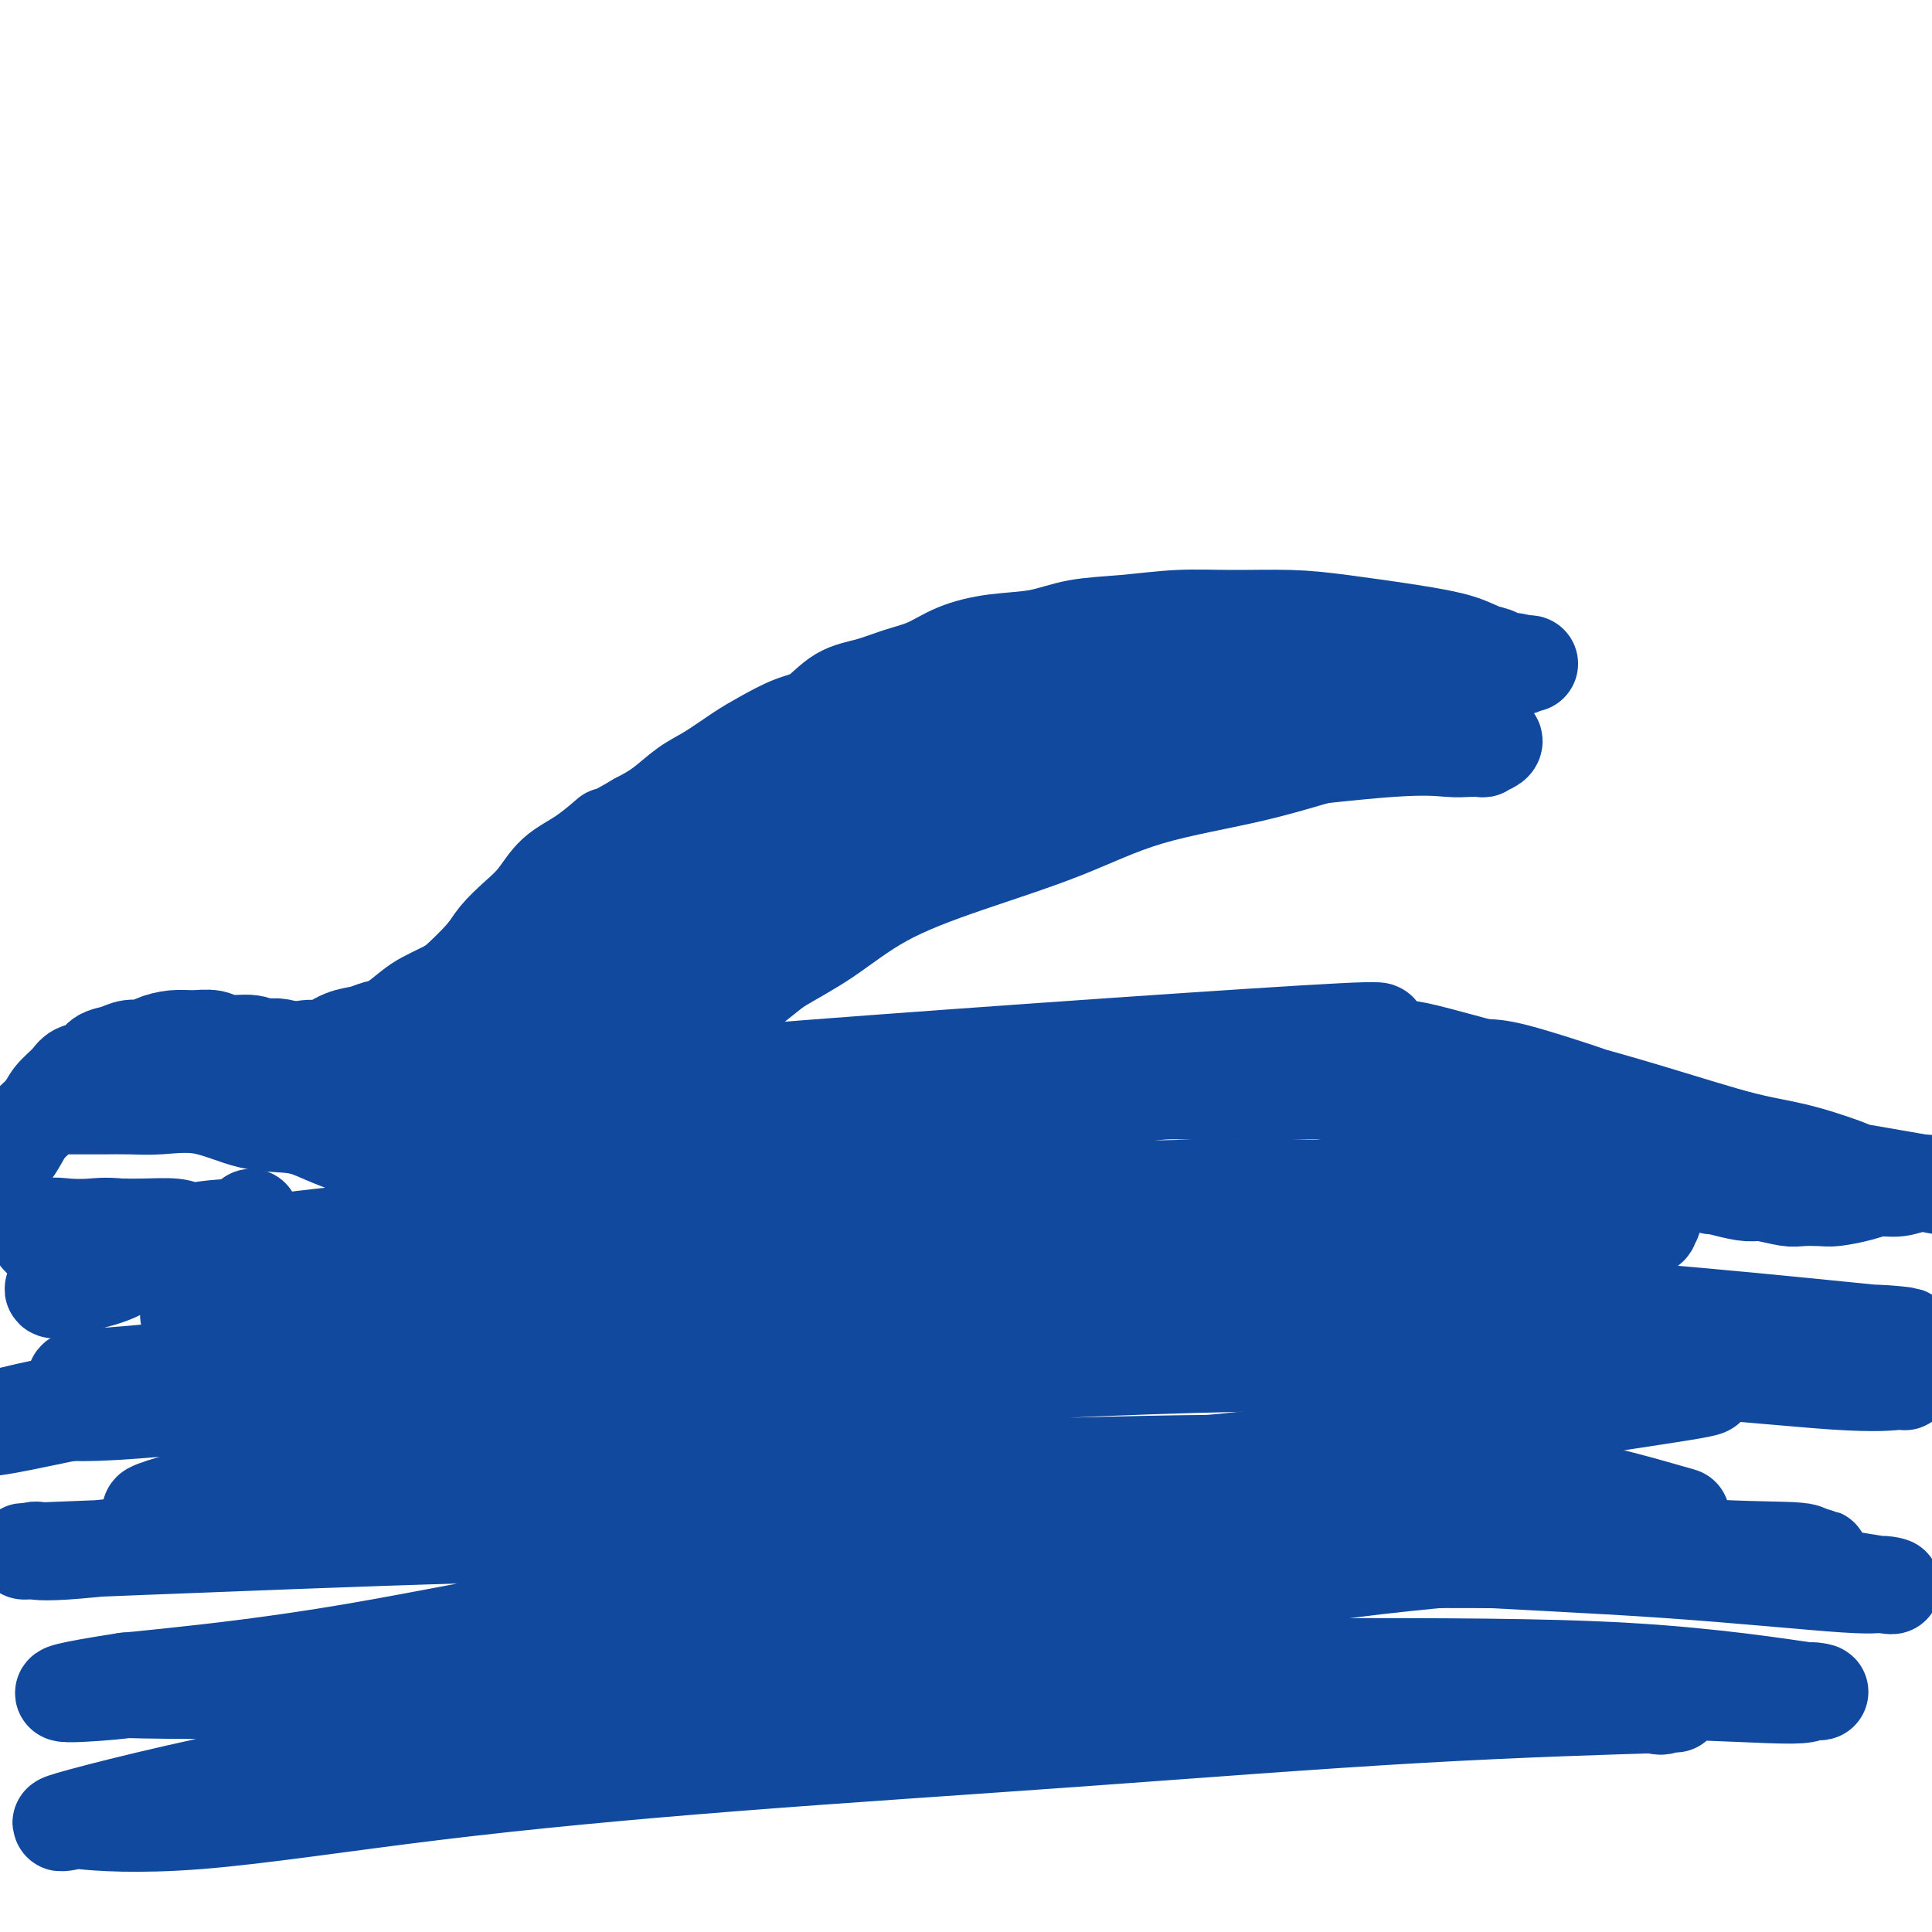
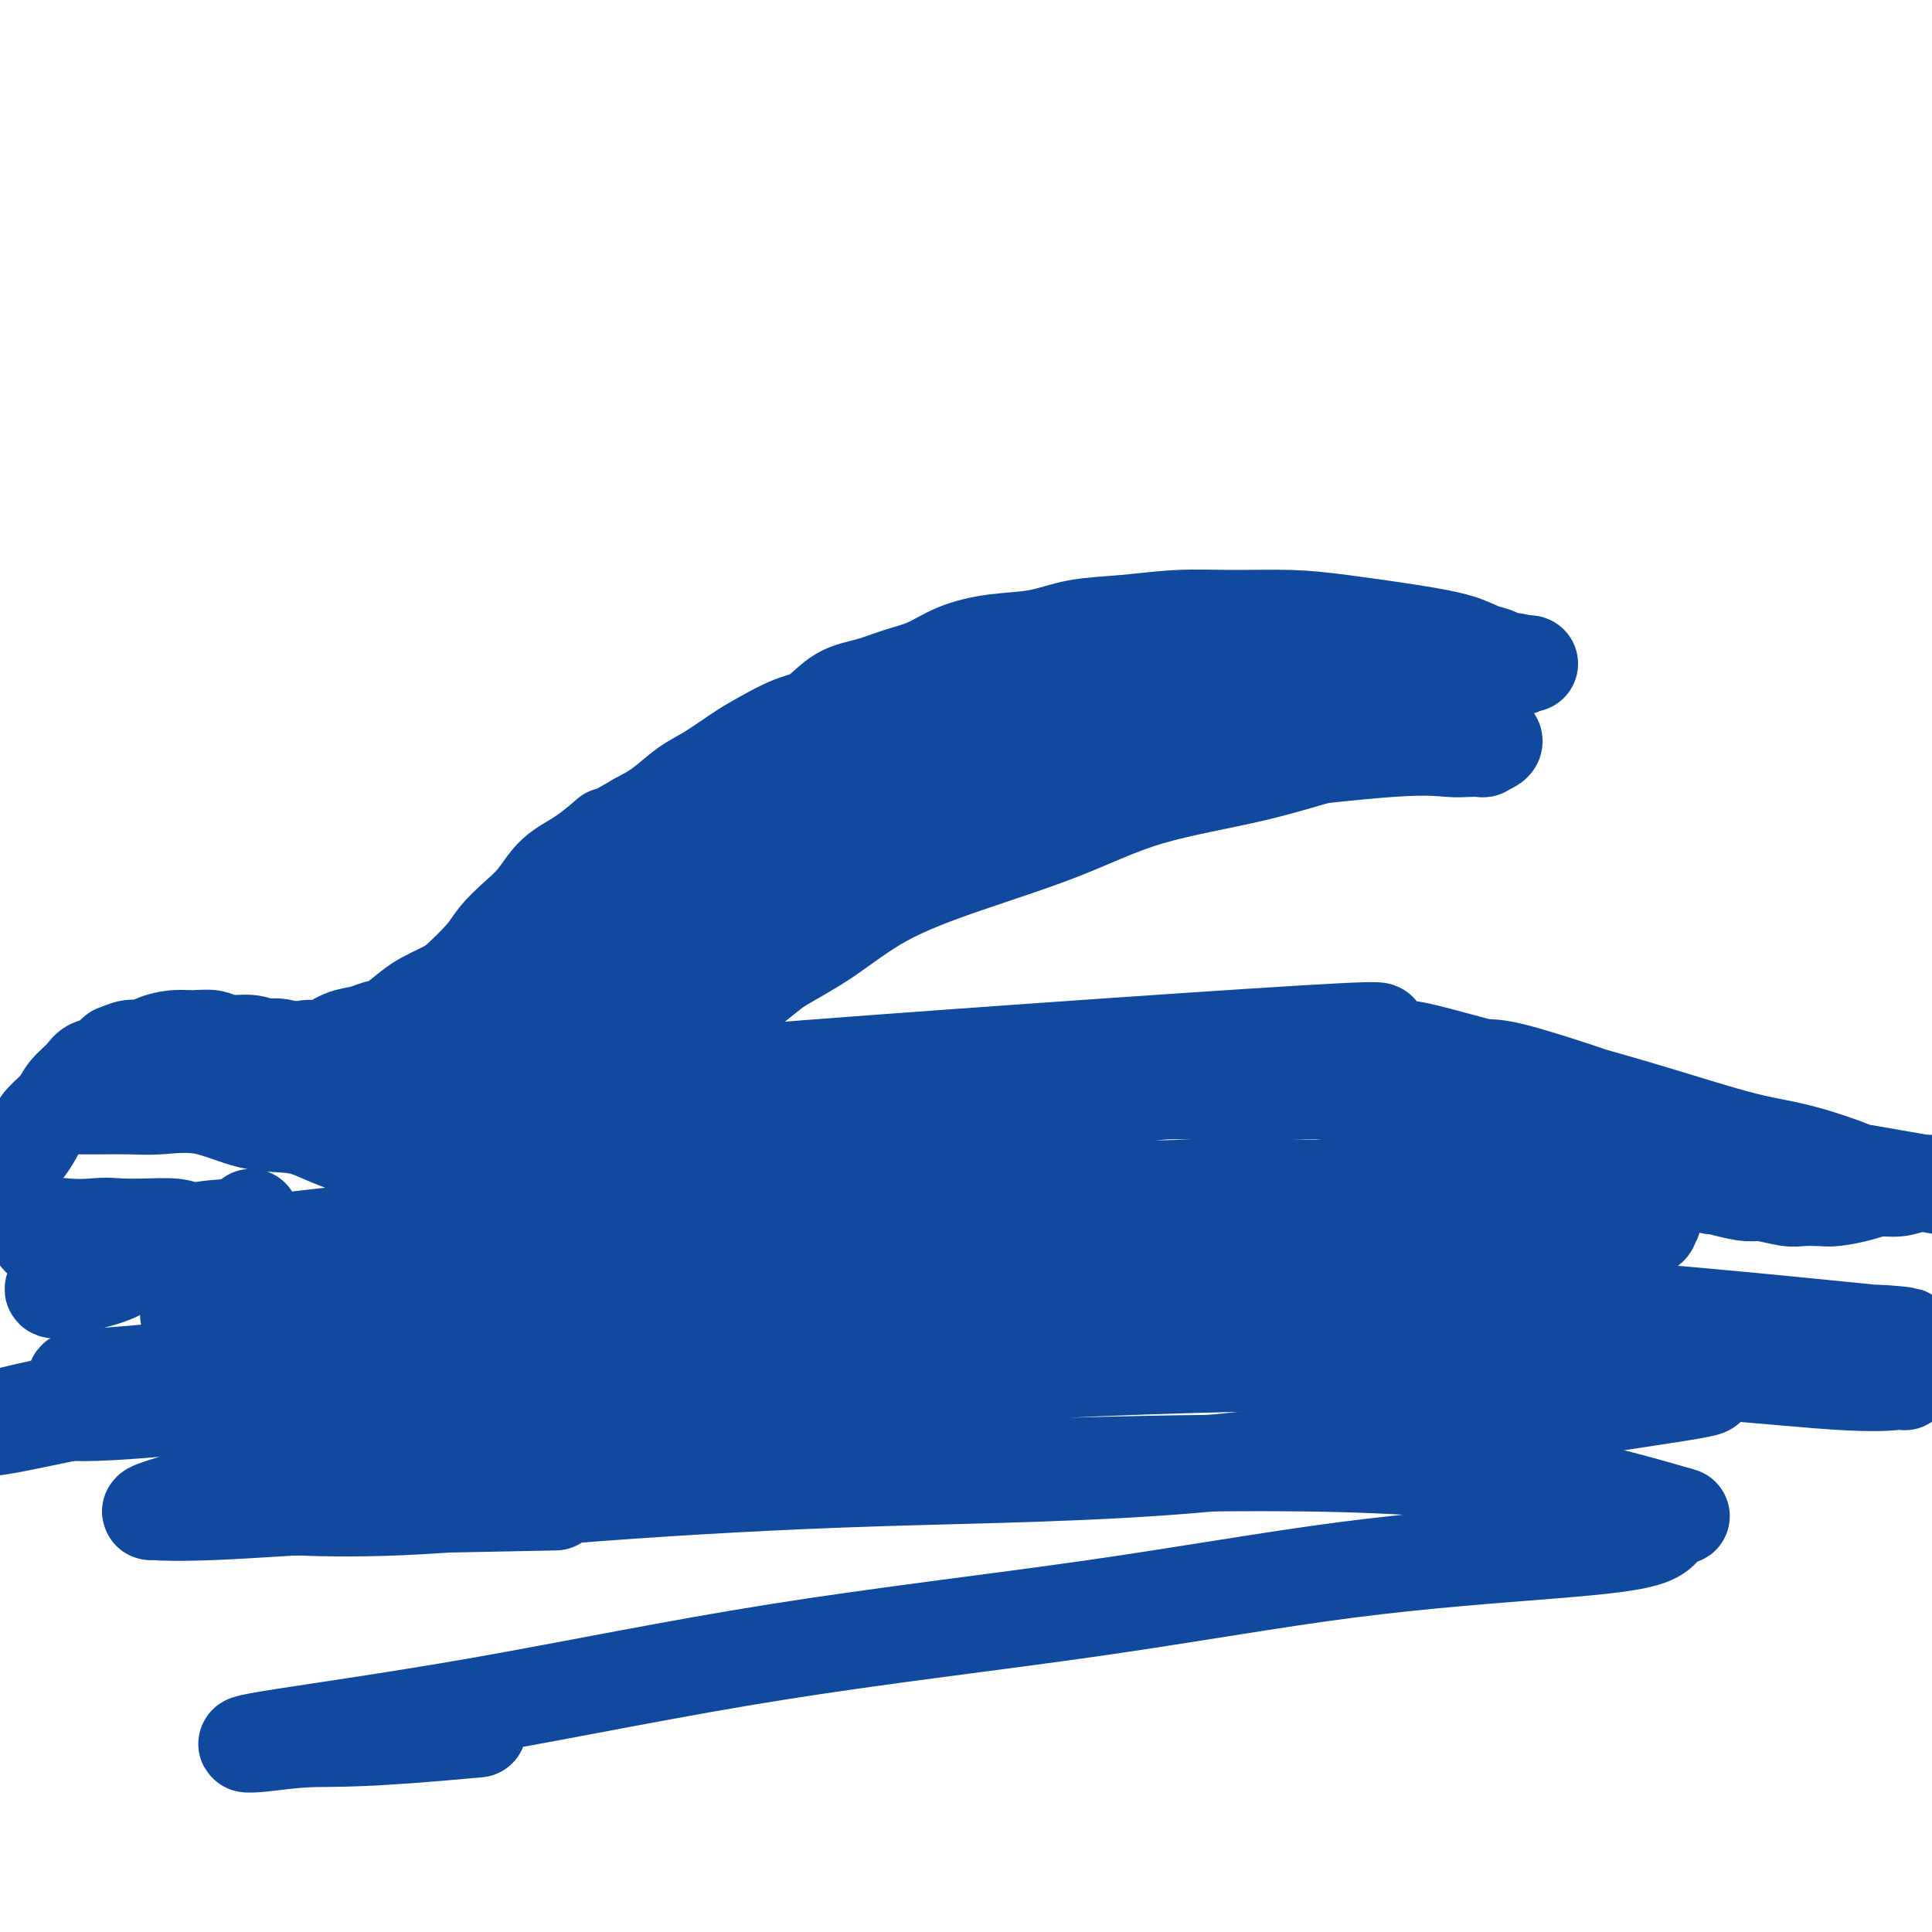
<svg xmlns="http://www.w3.org/2000/svg" viewBox="0 0 400 400" version="1.1">
  <g fill="none" stroke="#11499F" stroke-width="20" stroke-linecap="round" stroke-linejoin="round">
    <path d="M315,227c-2.484,-0.975 -4.968,-1.950 -8,-3c-3.032,-1.050 -6.613,-2.176 -11,-3c-4.387,-0.824 -9.579,-1.347 -14,-2c-4.421,-0.653 -8.070,-1.438 -12,-2c-3.930,-0.562 -8.141,-0.902 -14,-1c-5.859,-0.098 -13.367,0.046 -22,1c-8.633,0.954 -18.390,2.718 -27,5c-8.610,2.282 -16.074,5.083 -23,8c-6.926,2.917 -13.313,5.949 -19,8c-5.687,2.051 -10.673,3.120 -15,4c-4.327,0.880 -7.995,1.573 -11,2c-3.005,0.427 -5.349,0.590 -8,0c-2.651,-0.590 -5.611,-1.933 -8,-3c-2.389,-1.067 -4.208,-1.858 -6,-2c-1.792,-0.142 -3.556,0.366 -5,0c-1.444,-0.366 -2.567,-1.604 -4,-2c-1.433,-0.396 -3.175,0.052 -5,0c-1.825,-0.052 -3.733,-0.602 -5,-1c-1.267,-0.398 -1.895,-0.642 -3,-1c-1.105,-0.358 -2.688,-0.828 -4,-1c-1.312,-0.172 -2.353,-0.046 -3,0c-0.647,0.046 -0.899,0.013 -1,0c-0.101,-0.013 -0.050,-0.007 0,0" />
    <path d="M14,229c0.963,-0.002 1.926,-0.003 3,0c1.074,0.003 2.257,0.012 4,0c1.743,-0.012 4.044,-0.043 6,0c1.956,0.043 3.568,0.161 6,0c2.432,-0.161 5.684,-0.600 9,0c3.316,0.600 6.696,2.241 10,3c3.304,0.759 6.531,0.636 9,1c2.469,0.364 4.181,1.214 6,2c1.819,0.786 3.744,1.507 5,2c1.256,0.493 1.843,0.758 3,1c1.157,0.242 2.885,0.460 4,1c1.115,0.540 1.617,1.403 3,2c1.383,0.597 3.647,0.930 5,1c1.353,0.070 1.796,-0.121 3,0c1.204,0.121 3.170,0.554 5,1c1.830,0.446 3.526,0.904 5,1c1.474,0.096 2.727,-0.170 4,0c1.273,0.170 2.567,0.778 4,1c1.433,0.222 3.007,0.060 4,0c0.993,-0.060 1.406,-0.016 5,0c3.594,0.016 10.371,0.004 14,0c3.629,-0.004 4.111,-0.001 5,0c0.889,0.001 2.187,0.000 4,0c1.813,-0.000 4.142,-0.000 6,0c1.858,0.000 3.245,0.000 5,0c1.755,-0.000 3.877,-0.000 6,0" />
    <path d="M157,245c8.304,-0.256 4.563,-0.894 5,-1c0.437,-0.106 5.053,0.322 8,0c2.947,-0.322 4.225,-1.393 6,-2c1.775,-0.607 4.048,-0.749 6,-1c1.952,-0.251 3.582,-0.609 5,-1c1.418,-0.391 2.623,-0.814 6,-2c3.377,-1.186 8.924,-3.135 12,-4c3.076,-0.865 3.680,-0.648 5,-1c1.320,-0.352 3.355,-1.275 5,-2c1.645,-0.725 2.900,-1.252 5,-2c2.100,-0.748 5.045,-1.717 7,-2c1.955,-0.283 2.919,0.120 5,0c2.081,-0.120 5.279,-0.764 8,-1c2.721,-0.236 4.967,-0.064 7,0c2.033,0.064 3.854,0.021 6,0c2.146,-0.021 4.616,-0.020 7,0c2.384,0.020 4.680,0.060 7,0c2.320,-0.060 4.663,-0.221 7,0c2.337,0.221 4.668,0.822 7,1c2.332,0.178 4.663,-0.068 7,0c2.337,0.068 4.678,0.451 7,1c2.322,0.549 4.623,1.263 7,2c2.377,0.737 4.829,1.496 7,2c2.171,0.504 4.060,0.754 6,1c1.940,0.246 3.932,0.489 6,1c2.068,0.511 4.212,1.292 6,2c1.788,0.708 3.222,1.344 5,2c1.778,0.656 3.902,1.330 6,2c2.098,0.670 4.171,1.334 6,2c1.829,0.666 3.415,1.333 5,2" />
    <path d="M349,244c9.090,2.658 4.817,1.305 4,1c-0.817,-0.305 1.824,0.440 4,1c2.176,0.560 3.889,0.934 5,1c1.111,0.066 1.622,-0.178 3,0c1.378,0.178 3.625,0.777 5,1c1.375,0.223 1.879,0.070 3,0c1.121,-0.070 2.858,-0.056 4,0c1.142,0.056 1.688,0.155 3,0c1.312,-0.155 3.390,-0.563 5,-1c1.610,-0.437 2.753,-0.902 4,-1c1.247,-0.098 2.598,0.170 4,0c1.402,-0.170 2.855,-0.778 4,-1c1.145,-0.222 1.980,-0.056 3,0c1.020,0.056 2.223,0.004 3,0c0.777,-0.004 1.127,0.040 2,0c0.873,-0.040 2.269,-0.166 2,0c-0.269,0.166 -2.204,0.623 -2,1c0.204,0.377 2.546,0.673 -1,0c-3.546,-0.673 -12.979,-2.315 -17,-3c-4.021,-0.685 -2.630,-0.413 -4,-1c-1.370,-0.587 -5.500,-2.033 -9,-3c-3.500,-0.967 -6.368,-1.454 -9,-2c-2.632,-0.546 -5.027,-1.152 -8,-2c-2.973,-0.848 -6.524,-1.940 -10,-3c-3.476,-1.060 -6.876,-2.088 -10,-3c-3.124,-0.912 -5.971,-1.708 -7,-2c-1.029,-0.292 -0.238,-0.079 -3,-1c-2.762,-0.921 -9.075,-2.978 -13,-4c-3.925,-1.022 -5.463,-1.011 -7,-1" />
    <path d="M307,221c-15.581,-4.238 -14.532,-3.832 -18,-4c-3.468,-0.168 -11.451,-0.911 -9,-2c2.451,-1.089 15.337,-2.524 -10,-1c-25.337,1.524 -88.896,6.008 -113,8c-24.104,1.992 -8.753,1.493 -4,2c4.753,0.507 -1.091,2.020 -4,3c-2.909,0.980 -2.881,1.425 -4,2c-1.119,0.575 -3.384,1.278 -5,2c-1.616,0.722 -2.584,1.461 -4,2c-1.416,0.539 -3.280,0.876 -5,1c-1.720,0.124 -3.297,0.034 -5,0c-1.703,-0.034 -3.533,-0.012 -5,0c-1.467,0.012 -2.572,0.013 -4,0c-1.428,-0.013 -3.180,-0.040 -5,0c-1.820,0.040 -3.707,0.147 -5,0c-1.293,-0.147 -1.990,-0.549 -3,-1c-1.010,-0.451 -2.331,-0.949 -4,-1c-1.669,-0.051 -3.684,0.347 -5,0c-1.316,-0.347 -1.931,-1.440 -3,-2c-1.069,-0.560 -2.591,-0.589 -4,-1c-1.409,-0.411 -2.704,-1.206 -4,-2" />
-     <path d="M84,227c-4.346,-1.221 -3.710,-0.773 -4,-1c-0.290,-0.227 -1.505,-1.128 -3,-2c-1.495,-0.872 -3.269,-1.716 -4,-2c-0.731,-0.284 -0.419,-0.008 -3,-1c-2.581,-0.992 -8.055,-3.250 -11,-4c-2.945,-0.750 -3.361,0.010 -4,0c-0.639,-0.010 -1.499,-0.788 -3,-1c-1.501,-0.212 -3.642,0.142 -5,0c-1.358,-0.142 -1.935,-0.780 -3,-1c-1.065,-0.220 -2.620,-0.021 -4,0c-1.380,0.021 -2.585,-0.135 -4,0c-1.415,0.135 -3.041,0.560 -4,1c-0.959,0.440 -1.253,0.895 -2,1c-0.747,0.105 -1.947,-0.141 -3,0c-1.053,0.141 -1.957,0.670 -3,1c-1.043,0.330 -2.223,0.462 -3,1c-0.777,0.538 -1.152,1.484 -2,2c-0.848,0.516 -2.170,0.602 -3,1c-0.830,0.398 -1.167,1.106 -2,2c-0.833,0.894 -2.162,1.972 -3,3c-0.838,1.028 -1.184,2.004 -2,3c-0.816,0.996 -2.103,2.011 -3,3c-0.897,0.989 -1.406,1.953 -2,3c-0.594,1.047 -1.273,2.178 -2,3c-0.727,0.822 -1.501,1.333 -2,2c-0.499,0.667 -0.721,1.488 -1,2c-0.279,0.512 -0.614,0.715 -1,1c-0.386,0.285 -0.825,0.653 -1,1c-0.175,0.347 -0.088,0.674 0,1" />
+     <path d="M84,227c-4.346,-1.221 -3.710,-0.773 -4,-1c-0.290,-0.227 -1.505,-1.128 -3,-2c-1.495,-0.872 -3.269,-1.716 -4,-2c-0.731,-0.284 -0.419,-0.008 -3,-1c-2.581,-0.992 -8.055,-3.250 -11,-4c-2.945,-0.750 -3.361,0.010 -4,0c-0.639,-0.010 -1.499,-0.788 -3,-1c-1.501,-0.212 -3.642,0.142 -5,0c-1.358,-0.142 -1.935,-0.780 -3,-1c-1.065,-0.220 -2.620,-0.021 -4,0c-1.380,0.021 -2.585,-0.135 -4,0c-1.415,0.135 -3.041,0.560 -4,1c-0.959,0.440 -1.253,0.895 -2,1c-0.747,0.105 -1.947,-0.141 -3,0c-1.053,0.141 -1.957,0.670 -3,1c-0.777,0.538 -1.152,1.484 -2,2c-0.848,0.516 -2.170,0.602 -3,1c-0.830,0.398 -1.167,1.106 -2,2c-0.833,0.894 -2.162,1.972 -3,3c-0.838,1.028 -1.184,2.004 -2,3c-0.816,0.996 -2.103,2.011 -3,3c-0.897,0.989 -1.406,1.953 -2,3c-0.594,1.047 -1.273,2.178 -2,3c-0.727,0.822 -1.501,1.333 -2,2c-0.499,0.667 -0.721,1.488 -1,2c-0.279,0.512 -0.614,0.715 -1,1c-0.386,0.285 -0.825,0.653 -1,1c-0.175,0.347 -0.088,0.674 0,1" />
    <path d="M-3,246c-3.167,4.000 -1.583,2.000 0,0" />
    <path d="M25,218c1.447,-0.113 2.893,-0.227 4,0c1.107,0.227 1.874,0.793 3,1c1.126,0.207 2.611,0.055 4,0c1.389,-0.055 2.682,-0.014 4,0c1.318,0.014 2.662,0.001 4,0c1.338,-0.001 2.669,0.010 4,0c1.331,-0.010 2.662,-0.039 4,0c1.338,0.039 2.682,0.147 4,0c1.318,-0.147 2.611,-0.550 4,-1c1.389,-0.450 2.875,-0.947 4,-1c1.125,-0.053 1.889,0.338 3,0c1.111,-0.338 2.570,-1.407 4,-2c1.430,-0.593 2.833,-0.711 4,-1c1.167,-0.289 2.099,-0.748 3,-1c0.901,-0.252 1.772,-0.297 3,-1c1.228,-0.703 2.814,-2.065 4,-3c1.186,-0.935 1.973,-1.444 3,-2c1.027,-0.556 2.293,-1.159 4,-2c1.707,-0.841 3.853,-1.921 6,-3" />
    <path d="M98,202c4.646,-2.215 0.762,-0.251 3,-2c2.238,-1.749 10.598,-7.209 14,-10c3.402,-2.791 1.845,-2.913 2,-3c0.155,-0.087 2.023,-0.137 4,-1c1.977,-0.863 4.065,-2.537 6,-4c1.935,-1.463 3.719,-2.716 6,-4c2.281,-1.284 5.059,-2.601 7,-4c1.941,-1.399 3.044,-2.881 5,-4c1.956,-1.119 4.767,-1.875 7,-3c2.233,-1.125 3.890,-2.621 6,-4c2.110,-1.379 4.673,-2.642 7,-4c2.327,-1.358 4.416,-2.810 7,-4c2.584,-1.190 5.661,-2.119 8,-3c2.339,-0.881 3.940,-1.716 6,-3c2.060,-1.284 4.578,-3.019 7,-4c2.422,-0.981 4.748,-1.208 7,-2c2.252,-0.792 4.430,-2.149 7,-3c2.570,-0.851 5.532,-1.195 9,-2c3.468,-0.805 7.443,-2.072 11,-3c3.557,-0.928 6.696,-1.518 10,-2c3.304,-0.482 6.772,-0.857 10,-1c3.228,-0.143 6.215,-0.053 9,0c2.785,0.053 5.368,0.069 8,0c2.632,-0.069 5.312,-0.225 8,0c2.688,0.225 5.383,0.830 8,1c2.617,0.170 5.155,-0.095 7,0c1.845,0.095 2.997,0.550 5,1c2.003,0.450 4.856,0.894 7,1c2.144,0.106 3.577,-0.125 5,0c1.423,0.125 2.835,0.607 4,1c1.165,0.393 2.082,0.696 3,1" />
    <path d="M311,137c10.317,0.790 4.111,0.266 2,0c-2.111,-0.266 -0.126,-0.274 1,0c1.126,0.274 1.394,0.832 1,1c-0.394,0.168 -1.448,-0.052 -2,0c-0.552,0.052 -0.601,0.376 -1,0c-0.399,-0.376 -1.149,-1.452 -2,-2c-0.851,-0.548 -1.804,-0.567 -3,-1c-1.196,-0.433 -2.637,-1.279 -5,-2c-2.363,-0.721 -5.649,-1.319 -10,-2c-4.351,-0.681 -9.766,-1.447 -14,-2c-4.234,-0.553 -7.288,-0.892 -11,-1c-3.712,-0.108 -8.082,0.017 -12,0c-3.918,-0.017 -7.385,-0.174 -11,0c-3.615,0.174 -7.379,0.678 -11,1c-3.621,0.322 -7.100,0.460 -10,1c-2.900,0.540 -5.222,1.481 -8,2c-2.778,0.519 -6.012,0.615 -9,1c-2.988,0.385 -5.730,1.060 -8,2c-2.270,0.940 -4.070,2.146 -6,3c-1.930,0.854 -3.991,1.354 -6,2c-2.009,0.646 -3.965,1.436 -6,2c-2.035,0.564 -4.149,0.901 -6,2c-1.851,1.099 -3.439,2.959 -5,4c-1.561,1.041 -3.095,1.264 -5,2c-1.905,0.736 -4.182,1.986 -6,3c-1.818,1.014 -3.178,1.794 -5,3c-1.822,1.206 -4.107,2.839 -6,4c-1.893,1.161 -3.394,1.851 -5,3c-1.606,1.149 -3.316,2.757 -5,4c-1.684,1.243 -3.342,2.122 -5,3" />
    <path d="M132,170c-7.637,4.506 -5.728,2.770 -6,3c-0.272,0.230 -2.723,2.424 -5,4c-2.277,1.576 -4.378,2.534 -6,4c-1.622,1.466 -2.764,3.441 -4,5c-1.236,1.559 -2.564,2.702 -4,4c-1.436,1.298 -2.979,2.749 -4,4c-1.021,1.251 -1.521,2.301 -3,4c-1.479,1.699 -3.936,4.047 -5,5c-1.064,0.953 -0.733,0.511 -1,1c-0.267,0.489 -1.132,1.910 -2,3c-0.868,1.090 -1.738,1.851 -2,2c-0.262,0.149 0.085,-0.312 0,0c-0.085,0.312 -0.601,1.397 -1,2c-0.399,0.603 -0.679,0.723 -1,1c-0.321,0.277 -0.681,0.711 -1,1c-0.319,0.289 -0.597,0.434 -1,1c-0.403,0.566 -0.930,1.552 -1,2c-0.070,0.448 0.317,0.357 0,1c-0.317,0.643 -1.339,2.020 -2,3c-0.661,0.980 -0.961,1.562 -1,2c-0.039,0.438 0.182,0.733 0,1c-0.182,0.267 -0.766,0.505 -1,1c-0.234,0.495 -0.117,1.248 0,2" />
    <path d="M81,226c-0.991,2.018 -0.968,1.062 2,-2c2.968,-3.062 8.880,-8.229 13,-12c4.120,-3.771 6.449,-6.144 10,-9c3.551,-2.856 8.325,-6.193 12,-9c3.675,-2.807 6.251,-5.082 10,-8c3.749,-2.918 8.672,-6.479 13,-9c4.328,-2.521 8.061,-4.001 12,-6c3.939,-1.999 8.083,-4.517 12,-6c3.917,-1.483 7.608,-1.932 11,-3c3.392,-1.068 6.487,-2.754 10,-4c3.513,-1.246 7.444,-2.050 11,-3c3.556,-0.950 6.738,-2.044 10,-3c3.262,-0.956 6.606,-1.773 10,-2c3.394,-0.227 6.839,0.135 10,0c3.161,-0.135 6.040,-0.768 9,-1c2.960,-0.232 6.002,-0.063 9,0c2.998,0.063 5.952,0.021 9,0c3.048,-0.021 6.192,-0.020 9,0c2.808,0.020 5.282,0.060 8,0c2.718,-0.060 5.681,-0.218 8,0c2.319,0.218 3.994,0.814 6,1c2.006,0.186 4.344,-0.037 6,0c1.656,0.037 2.632,0.336 4,1c1.368,0.664 3.130,1.693 4,2c0.870,0.307 0.850,-0.110 1,0c0.150,0.110 0.472,0.746 0,1c-0.472,0.254 -1.736,0.127 -3,0" />
    <path d="M297,154c2.491,0.752 -0.281,0.133 -9,0c-8.719,-0.133 -23.385,0.219 -33,1c-9.615,0.781 -14.180,1.991 -25,3c-10.820,1.009 -27.894,1.817 -38,3c-10.106,1.183 -13.245,2.743 -19,5c-5.755,2.257 -14.126,5.212 -21,8c-6.874,2.788 -12.250,5.408 -17,8c-4.750,2.592 -8.873,5.154 -12,7c-3.127,1.846 -5.257,2.975 -7,4c-1.743,1.025 -3.101,1.945 -4,3c-0.899,1.055 -1.341,2.243 -2,3c-0.659,0.757 -1.534,1.081 -2,2c-0.466,0.919 -0.522,2.431 -1,3c-0.478,0.569 -1.379,0.194 -2,1c-0.621,0.806 -0.962,2.794 -1,4c-0.038,1.206 0.226,1.630 0,2c-0.226,0.370 -0.943,0.684 -1,1c-0.057,0.316 0.546,0.632 1,1c0.454,0.368 0.759,0.787 1,1c0.241,0.213 0.417,0.221 1,0c0.583,-0.221 1.572,-0.671 3,-2c1.428,-1.329 3.295,-3.539 8,-8c4.705,-4.461 12.247,-11.174 18,-16c5.753,-4.826 9.718,-7.766 15,-11c5.282,-3.234 11.882,-6.764 18,-10c6.118,-3.236 11.752,-6.179 18,-9c6.248,-2.821 13.108,-5.519 20,-8c6.892,-2.481 13.817,-4.745 21,-6c7.183,-1.255 14.624,-1.501 21,-2c6.376,-0.499 11.688,-1.249 17,-2" />
    <path d="M265,140c8.134,-0.488 9.467,0.291 12,1c2.533,0.709 6.264,1.349 10,2c3.736,0.651 7.477,1.312 10,2c2.523,0.688 3.827,1.402 5,2c1.173,0.598 2.215,1.078 3,2c0.785,0.922 1.313,2.286 2,3c0.687,0.714 1.534,0.780 2,1c0.466,0.220 0.550,0.596 0,1c-0.550,0.404 -1.734,0.838 -2,1c-0.266,0.162 0.387,0.052 0,0c-0.387,-0.052 -1.812,-0.048 -3,0c-1.188,0.048 -2.138,0.138 -4,0c-1.862,-0.138 -4.635,-0.505 -12,0c-7.365,0.505 -19.320,1.884 -29,3c-9.680,1.116 -17.083,1.971 -24,3c-6.917,1.029 -13.346,2.232 -19,3c-5.654,0.768 -10.533,1.099 -16,2c-5.467,0.901 -11.523,2.371 -17,4c-5.477,1.629 -10.374,3.416 -15,5c-4.626,1.584 -8.981,2.965 -13,4c-4.019,1.035 -7.701,1.725 -11,3c-3.299,1.275 -6.214,3.134 -9,5c-2.786,1.866 -5.443,3.737 -7,5c-1.557,1.263 -2.013,1.916 -3,3c-0.987,1.084 -2.505,2.597 -4,4c-1.495,1.403 -2.968,2.696 -4,4c-1.032,1.304 -1.624,2.620 -2,4c-0.376,1.380 -0.536,2.823 -1,4c-0.464,1.177 -1.232,2.089 -2,3" />
    <path d="M112,214c-0.770,2.266 -0.196,2.430 0,3c0.196,0.570 0.014,1.547 0,2c-0.014,0.453 0.141,0.382 0,1c-0.141,0.618 -0.578,1.925 0,2c0.578,0.075 2.172,-1.082 3,-2c0.828,-0.918 0.889,-1.597 2,-3c1.111,-1.403 3.273,-3.530 5,-5c1.727,-1.470 3.021,-2.284 6,-5c2.979,-2.716 7.645,-7.334 14,-12c6.355,-4.666 14.401,-9.381 21,-13c6.599,-3.619 11.753,-6.143 19,-9c7.247,-2.857 16.587,-6.048 25,-9c8.413,-2.952 15.898,-5.666 23,-8c7.102,-2.334 13.821,-4.287 20,-6c6.179,-1.713 11.819,-3.184 17,-4c5.181,-0.816 9.904,-0.976 13,-1c3.096,-0.024 4.567,0.088 6,0c1.433,-0.088 2.829,-0.374 4,0c1.171,0.374 2.118,1.409 3,2c0.882,0.591 1.698,0.737 2,1c0.302,0.263 0.088,0.644 0,1c-0.088,0.356 -0.050,0.688 0,1c0.050,0.312 0.112,0.606 0,1c-0.112,0.394 -0.400,0.890 -1,1c-0.600,0.110 -1.513,-0.167 -2,0c-0.487,0.167 -0.548,0.777 -1,1c-0.452,0.223 -1.297,0.060 -2,0c-0.703,-0.060 -1.266,-0.016 -3,0c-1.734,0.016 -4.638,0.005 -8,0c-3.362,-0.005 -7.181,-0.002 -11,0" />
    <path d="M267,153c-6.454,0.365 -10.590,1.276 -15,2c-4.410,0.724 -9.093,1.259 -14,2c-4.907,0.741 -10.036,1.686 -22,6c-11.964,4.314 -30.763,11.996 -40,16c-9.237,4.004 -8.914,4.328 -11,6c-2.086,1.672 -6.582,4.691 -10,7c-3.418,2.309 -5.759,3.908 -8,6c-2.241,2.092 -4.381,4.677 -6,7c-1.619,2.323 -2.715,4.384 -4,6c-1.285,1.616 -2.759,2.788 -4,4c-1.241,1.212 -2.248,2.465 -3,4c-0.752,1.535 -1.247,3.352 -2,5c-0.753,1.648 -1.763,3.125 -2,4c-0.237,0.875 0.299,1.147 1,1c0.701,-0.147 1.569,-0.712 2,-1c0.431,-0.288 0.426,-0.297 1,-1c0.574,-0.703 1.726,-2.098 3,-3c1.274,-0.902 2.669,-1.312 4,-3c1.331,-1.688 2.598,-4.656 5,-7c2.402,-2.344 5.939,-4.064 10,-7c4.061,-2.936 8.648,-7.089 17,-13c8.352,-5.911 20.471,-13.580 26,-17c5.529,-3.420 4.468,-2.590 11,-5c6.532,-2.410 20.656,-8.060 30,-12c9.344,-3.940 13.907,-6.169 19,-8c5.093,-1.831 10.717,-3.262 15,-4c4.283,-0.738 7.224,-0.782 10,-1c2.776,-0.218 5.388,-0.609 8,-1" />
    <path d="M288,146c6.142,-0.865 4.998,-0.029 5,0c0.002,0.029 1.150,-0.749 2,-1c0.850,-0.251 1.402,0.024 2,0c0.598,-0.024 1.243,-0.348 1,0c-0.243,0.348 -1.374,1.370 -2,2c-0.626,0.630 -0.747,0.870 -1,1c-0.253,0.130 -0.639,0.150 -1,0c-0.361,-0.150 -0.698,-0.471 -1,0c-0.302,0.471 -0.567,1.735 -1,2c-0.433,0.265 -1.032,-0.469 -2,0c-0.968,0.469 -2.306,2.143 -4,3c-1.694,0.857 -3.743,0.898 -8,2c-4.257,1.102 -10.721,3.264 -18,5c-7.279,1.736 -15.374,3.047 -22,5c-6.626,1.953 -11.784,4.548 -18,7c-6.216,2.452 -13.488,4.762 -20,7c-6.512,2.238 -12.262,4.405 -17,7c-4.738,2.595 -8.464,5.617 -12,8c-3.536,2.383 -6.881,4.128 -10,6c-3.119,1.872 -6.011,3.873 -8,5c-1.989,1.127 -3.074,1.380 -4,2c-0.926,0.620 -1.693,1.606 -2,2c-0.307,0.394 -0.153,0.197 0,0" />
    <path d="M38,257c2.557,-0.753 5.113,-1.505 7,-2c1.887,-0.495 3.103,-0.732 4,-1c0.897,-0.268 1.475,-0.568 2,-1c0.525,-0.432 0.997,-0.995 1,-1c0.003,-0.005 -0.461,0.550 -1,1c-0.539,0.450 -1.152,0.795 -3,1c-1.848,0.205 -4.932,0.268 -8,1c-3.068,0.732 -6.121,2.132 -9,3c-2.879,0.868 -5.586,1.203 -8,2c-2.414,0.797 -4.536,2.057 -6,3c-1.464,0.943 -2.271,1.571 -3,2c-0.729,0.429 -1.379,0.660 -2,1c-0.621,0.340 -1.214,0.789 -1,1c0.214,0.211 1.233,0.184 2,0c0.767,-0.184 1.282,-0.525 3,-1c1.718,-0.475 4.640,-1.083 7,-2c2.360,-0.917 4.157,-2.143 6,-3c1.843,-0.857 3.731,-1.344 5,-2c1.269,-0.656 1.919,-1.482 3,-2c1.081,-0.518 2.594,-0.727 3,-1c0.406,-0.273 -0.293,-0.609 -1,-1c-0.707,-0.391 -1.421,-0.836 -3,-1c-1.579,-0.164 -4.023,-0.047 -6,0c-1.977,0.047 -3.489,0.023 -5,0" />
    <path d="M25,254c-3.429,-0.317 -4.501,-0.110 -6,0c-1.499,0.110 -3.424,0.121 -5,0c-1.576,-0.121 -2.803,-0.375 -4,0c-1.197,0.375 -2.363,1.379 -2,2c0.363,0.621 2.255,0.860 10,2c7.745,1.140 21.344,3.182 34,5c12.656,1.818 24.369,3.412 37,4c12.631,0.588 26.179,0.171 40,1c13.821,0.829 27.914,2.906 40,4c12.086,1.094 22.165,1.207 32,2c9.835,0.793 19.427,2.266 26,3c6.573,0.734 10.128,0.730 12,1c1.872,0.270 2.062,0.813 2,1c-0.062,0.187 -0.377,0.018 -1,0c-0.623,-0.018 -1.555,0.115 -12,0c-10.445,-0.115 -30.402,-0.479 -47,-1c-16.598,-0.521 -29.836,-1.200 -44,-2c-14.164,-0.800 -29.255,-1.720 -43,-2c-13.745,-0.280 -26.143,0.082 -35,0c-8.857,-0.082 -14.174,-0.606 -17,-1c-2.826,-0.394 -3.162,-0.656 -3,-1c0.162,-0.344 0.823,-0.769 3,-1c2.177,-0.231 5.869,-0.267 17,-1c11.131,-0.733 29.699,-2.163 49,-3c19.301,-0.837 39.333,-1.082 60,-1c20.667,0.082 41.969,0.492 62,1c20.031,0.508 38.792,1.116 55,2c16.208,0.884 29.864,2.046 39,3c9.136,0.954 13.753,1.701 16,2c2.247,0.299 2.123,0.149 2,0" />
    <path d="M342,274c31.154,1.323 22.038,0.632 -3,-1c-25.038,-1.632 -65.999,-4.204 -86,-5c-20.001,-0.796 -19.042,0.183 -33,1c-13.958,0.817 -42.831,1.471 -67,3c-24.169,1.529 -43.633,3.933 -62,6c-18.367,2.067 -35.637,3.799 -48,5c-12.363,1.201 -19.819,1.872 -23,2c-3.181,0.128 -2.089,-0.288 -3,0c-0.911,0.288 -3.827,1.281 3,1c6.827,-0.281 23.395,-1.835 68,-5c44.605,-3.165 117.246,-7.941 149,-10c31.754,-2.059 22.620,-1.402 32,0c9.380,1.402 37.274,3.548 55,5c17.726,1.452 25.283,2.208 30,3c4.717,0.792 6.595,1.618 8,2c1.405,0.382 2.337,0.319 -2,0c-4.337,-0.319 -13.944,-0.892 -35,-1c-21.056,-0.108 -53.560,0.251 -81,0c-27.440,-0.251 -49.815,-1.110 -72,-1c-22.185,0.110 -44.178,1.191 -64,3c-19.822,1.809 -37.472,4.346 -53,6c-15.528,1.654 -28.933,2.425 -36,3c-7.067,0.575 -7.795,0.955 -8,1c-0.205,0.045 0.115,-0.244 1,0c0.885,0.244 2.336,1.021 16,0c13.664,-1.021 39.543,-3.840 66,-6c26.457,-2.160 53.494,-3.661 81,-5c27.506,-1.339 55.482,-2.514 81,-3c25.518,-0.486 48.576,-0.282 67,0c18.424,0.282 32.212,0.641 46,1" />
    <path d="M369,279c20.380,-0.643 14.829,-2.750 18,-3c3.171,-0.250 15.064,1.358 1,0c-14.064,-1.358 -54.086,-5.682 -86,-7c-31.914,-1.318 -55.718,0.369 -80,2c-24.282,1.631 -49.040,3.207 -72,5c-22.960,1.793 -44.123,3.805 -64,6c-19.877,2.195 -38.467,4.575 -53,7c-14.533,2.425 -25.008,4.897 -31,6c-5.992,1.103 -7.499,0.837 -9,1c-1.501,0.163 -2.995,0.756 -1,0c1.995,-0.756 7.479,-2.862 24,-6c16.521,-3.138 44.080,-7.307 70,-11c25.920,-3.693 50.200,-6.909 76,-10c25.800,-3.091 53.121,-6.058 76,-7c22.879,-0.942 41.316,0.142 57,-1c15.684,-1.142 28.615,-4.510 36,-6c7.385,-1.490 9.223,-1.102 10,-1c0.777,0.102 0.493,-0.080 1,-1c0.507,-0.920 1.804,-2.577 -10,-4c-11.804,-1.423 -36.708,-2.614 -58,-3c-21.292,-0.386 -38.973,0.031 -58,1c-19.027,0.969 -39.399,2.491 -58,4c-18.601,1.509 -35.429,3.007 -50,4c-14.571,0.993 -26.885,1.482 -35,2c-8.115,0.518 -12.032,1.064 -13,1c-0.968,-0.064 1.014,-0.738 1,-1c-0.014,-0.262 -2.024,-0.111 6,-1c8.024,-0.889 26.083,-2.816 44,-4c17.917,-1.184 35.690,-1.624 54,-2c18.310,-0.376 37.155,-0.688 56,-1" />
    <path d="M221,249c25.973,-0.525 35.907,-0.339 48,0c12.093,0.339 26.346,0.830 35,1c8.654,0.170 11.709,0.020 13,0c1.291,-0.020 0.817,0.088 1,0c0.183,-0.088 1.022,-0.374 -1,-1c-2.022,-0.626 -6.904,-1.591 -21,-2c-14.096,-0.409 -37.404,-0.261 -57,0c-19.596,0.261 -35.479,0.634 -49,1c-13.521,0.366 -24.681,0.725 -45,4c-20.319,3.275 -49.798,9.467 -61,12c-11.202,2.533 -4.128,1.407 -2,1c2.128,-0.407 -0.690,-0.095 0,1c0.690,1.095 4.888,2.973 18,4c13.112,1.027 35.137,1.205 56,2c20.863,0.795 40.563,2.209 60,3c19.437,0.791 38.611,0.958 56,2c17.389,1.042 32.993,2.959 45,4c12.007,1.041 20.418,1.207 26,2c5.582,0.793 8.336,2.212 9,3c0.664,0.788 -0.763,0.945 0,1c0.763,0.055 3.715,0.009 -2,1c-5.715,0.991 -20.095,3.019 -38,6c-17.905,2.981 -39.333,6.914 -62,9c-22.667,2.086 -46.574,2.324 -68,3c-21.426,0.676 -40.373,1.790 -57,3c-16.627,1.210 -30.936,2.518 -42,3c-11.064,0.482 -18.883,0.140 -22,0c-3.117,-0.140 -1.531,-0.076 -2,0c-0.469,0.076 -2.991,0.165 6,0c8.991,-0.165 29.496,-0.582 50,-1" />
-     <path d="M115,311c19.105,-0.244 39.867,-0.353 62,0c22.133,0.353 45.637,1.170 67,2c21.363,0.830 40.584,1.675 58,3c17.416,1.325 33.025,3.129 45,4c11.975,0.871 20.315,0.807 24,1c3.685,0.193 2.716,0.641 4,1c1.284,0.359 4.820,0.629 -3,0c-7.820,-0.629 -26.997,-2.157 -45,-4c-18.003,-1.843 -34.833,-4.000 -77,-4c-42.167,0.000 -109.670,2.157 -147,3c-37.330,0.843 -44.486,0.371 -55,1c-10.514,0.629 -24.385,2.359 -32,3c-7.615,0.641 -8.975,0.192 -9,0c-0.025,-0.192 1.285,-0.128 0,0c-1.285,0.128 -5.165,0.320 3,0c8.165,-0.320 28.376,-1.153 51,-2c22.624,-0.847 47.660,-1.708 75,-2c27.340,-0.292 56.985,-0.016 84,1c27.015,1.016 51.400,2.774 72,4c20.600,1.226 37.417,1.922 53,3c15.583,1.078 29.934,2.537 37,3c7.066,0.463 6.847,-0.069 8,0c1.153,0.069 3.677,0.740 -1,0c-4.677,-0.740 -16.554,-2.891 -37,-4c-20.446,-1.109 -49.462,-1.177 -77,-1c-27.538,0.177 -53.597,0.597 -78,2c-24.403,1.403 -47.149,3.788 -68,7c-20.851,3.212 -39.806,7.249 -56,10c-16.194,2.751 -29.627,4.214 -37,5c-7.373,0.786 -8.687,0.893 -10,1" />
-     <path d="M26,348c-25.970,4.013 -5.396,2.545 -1,2c4.396,-0.545 -7.386,-0.168 10,0c17.386,0.168 63.940,0.126 86,0c22.060,-0.126 19.625,-0.338 34,-1c14.375,-0.662 45.559,-1.775 70,-2c24.441,-0.225 42.140,0.436 58,1c15.860,0.564 29.881,1.030 40,2c10.119,0.970 16.336,2.443 19,3c2.664,0.557 1.777,0.198 3,0c1.223,-0.198 4.558,-0.236 -3,0c-7.558,0.236 -26.007,0.748 -48,2c-21.993,1.252 -47.529,3.246 -72,5c-24.471,1.754 -47.876,3.267 -70,5c-22.124,1.733 -42.965,3.685 -62,6c-19.035,2.315 -36.264,4.993 -49,6c-12.736,1.007 -20.980,0.343 -24,0c-3.020,-0.343 -0.815,-0.365 -2,0c-1.185,0.365 -5.761,1.117 2,-1c7.761,-2.117 27.860,-7.105 50,-11c22.140,-3.895 46.321,-6.699 73,-9c26.679,-2.301 55.857,-4.100 82,-5c26.143,-0.900 49.250,-0.903 69,-1c19.750,-0.097 36.144,-0.289 50,0c13.856,0.289 25.174,1.058 30,1c4.826,-0.058 3.161,-0.945 4,-1c0.839,-0.055 4.182,0.721 -1,0c-5.182,-0.721 -18.889,-2.939 -37,-4c-18.111,-1.061 -40.628,-0.965 -63,-1c-22.372,-0.035 -44.600,-0.202 -66,1c-21.400,1.202 -41.971,3.772 -60,6c-18.029,2.228 -33.514,4.114 -49,6" />
    <path d="M99,358c-24.000,2.252 -29.501,1.883 -34,2c-4.499,0.117 -7.995,0.720 -11,1c-3.005,0.280 -5.518,0.238 2,-1c7.518,-1.238 25.067,-3.672 44,-7c18.933,-3.328 39.249,-7.550 61,-11c21.751,-3.450 44.936,-6.128 65,-9c20.064,-2.872 37.005,-5.939 53,-8c15.995,-2.061 31.043,-3.116 42,-4c10.957,-0.884 17.823,-1.597 21,-3c3.177,-1.403 2.664,-3.495 4,-4c1.336,-0.505 4.521,0.577 -1,-1c-5.521,-1.577 -19.747,-5.815 -38,-8c-18.253,-2.185 -40.535,-2.319 -62,-2c-21.465,0.319 -42.115,1.091 -63,2c-20.885,0.909 -42.004,1.956 -60,3c-17.996,1.044 -32.869,2.085 -46,3c-13.131,0.915 -24.521,1.704 -32,2c-7.479,0.296 -11.047,0.098 -12,0c-0.953,-0.098 0.708,-0.097 0,0c-0.708,0.097 -3.787,0.290 8,-3c11.787,-3.290 38.438,-10.061 67,-15c28.562,-4.939 59.034,-8.045 88,-10c28.966,-1.955 56.424,-2.759 81,-3c24.576,-0.241 46.270,0.081 64,1c17.730,0.919 31.498,2.436 40,3c8.502,0.564 11.740,0.176 13,0c1.260,-0.176 0.544,-0.140 1,0c0.456,0.140 2.084,0.384 -8,-1c-10.084,-1.384 -31.881,-4.395 -53,-6c-21.119,-1.605 -41.559,-1.802 -62,-2" />
  </g>
</svg>